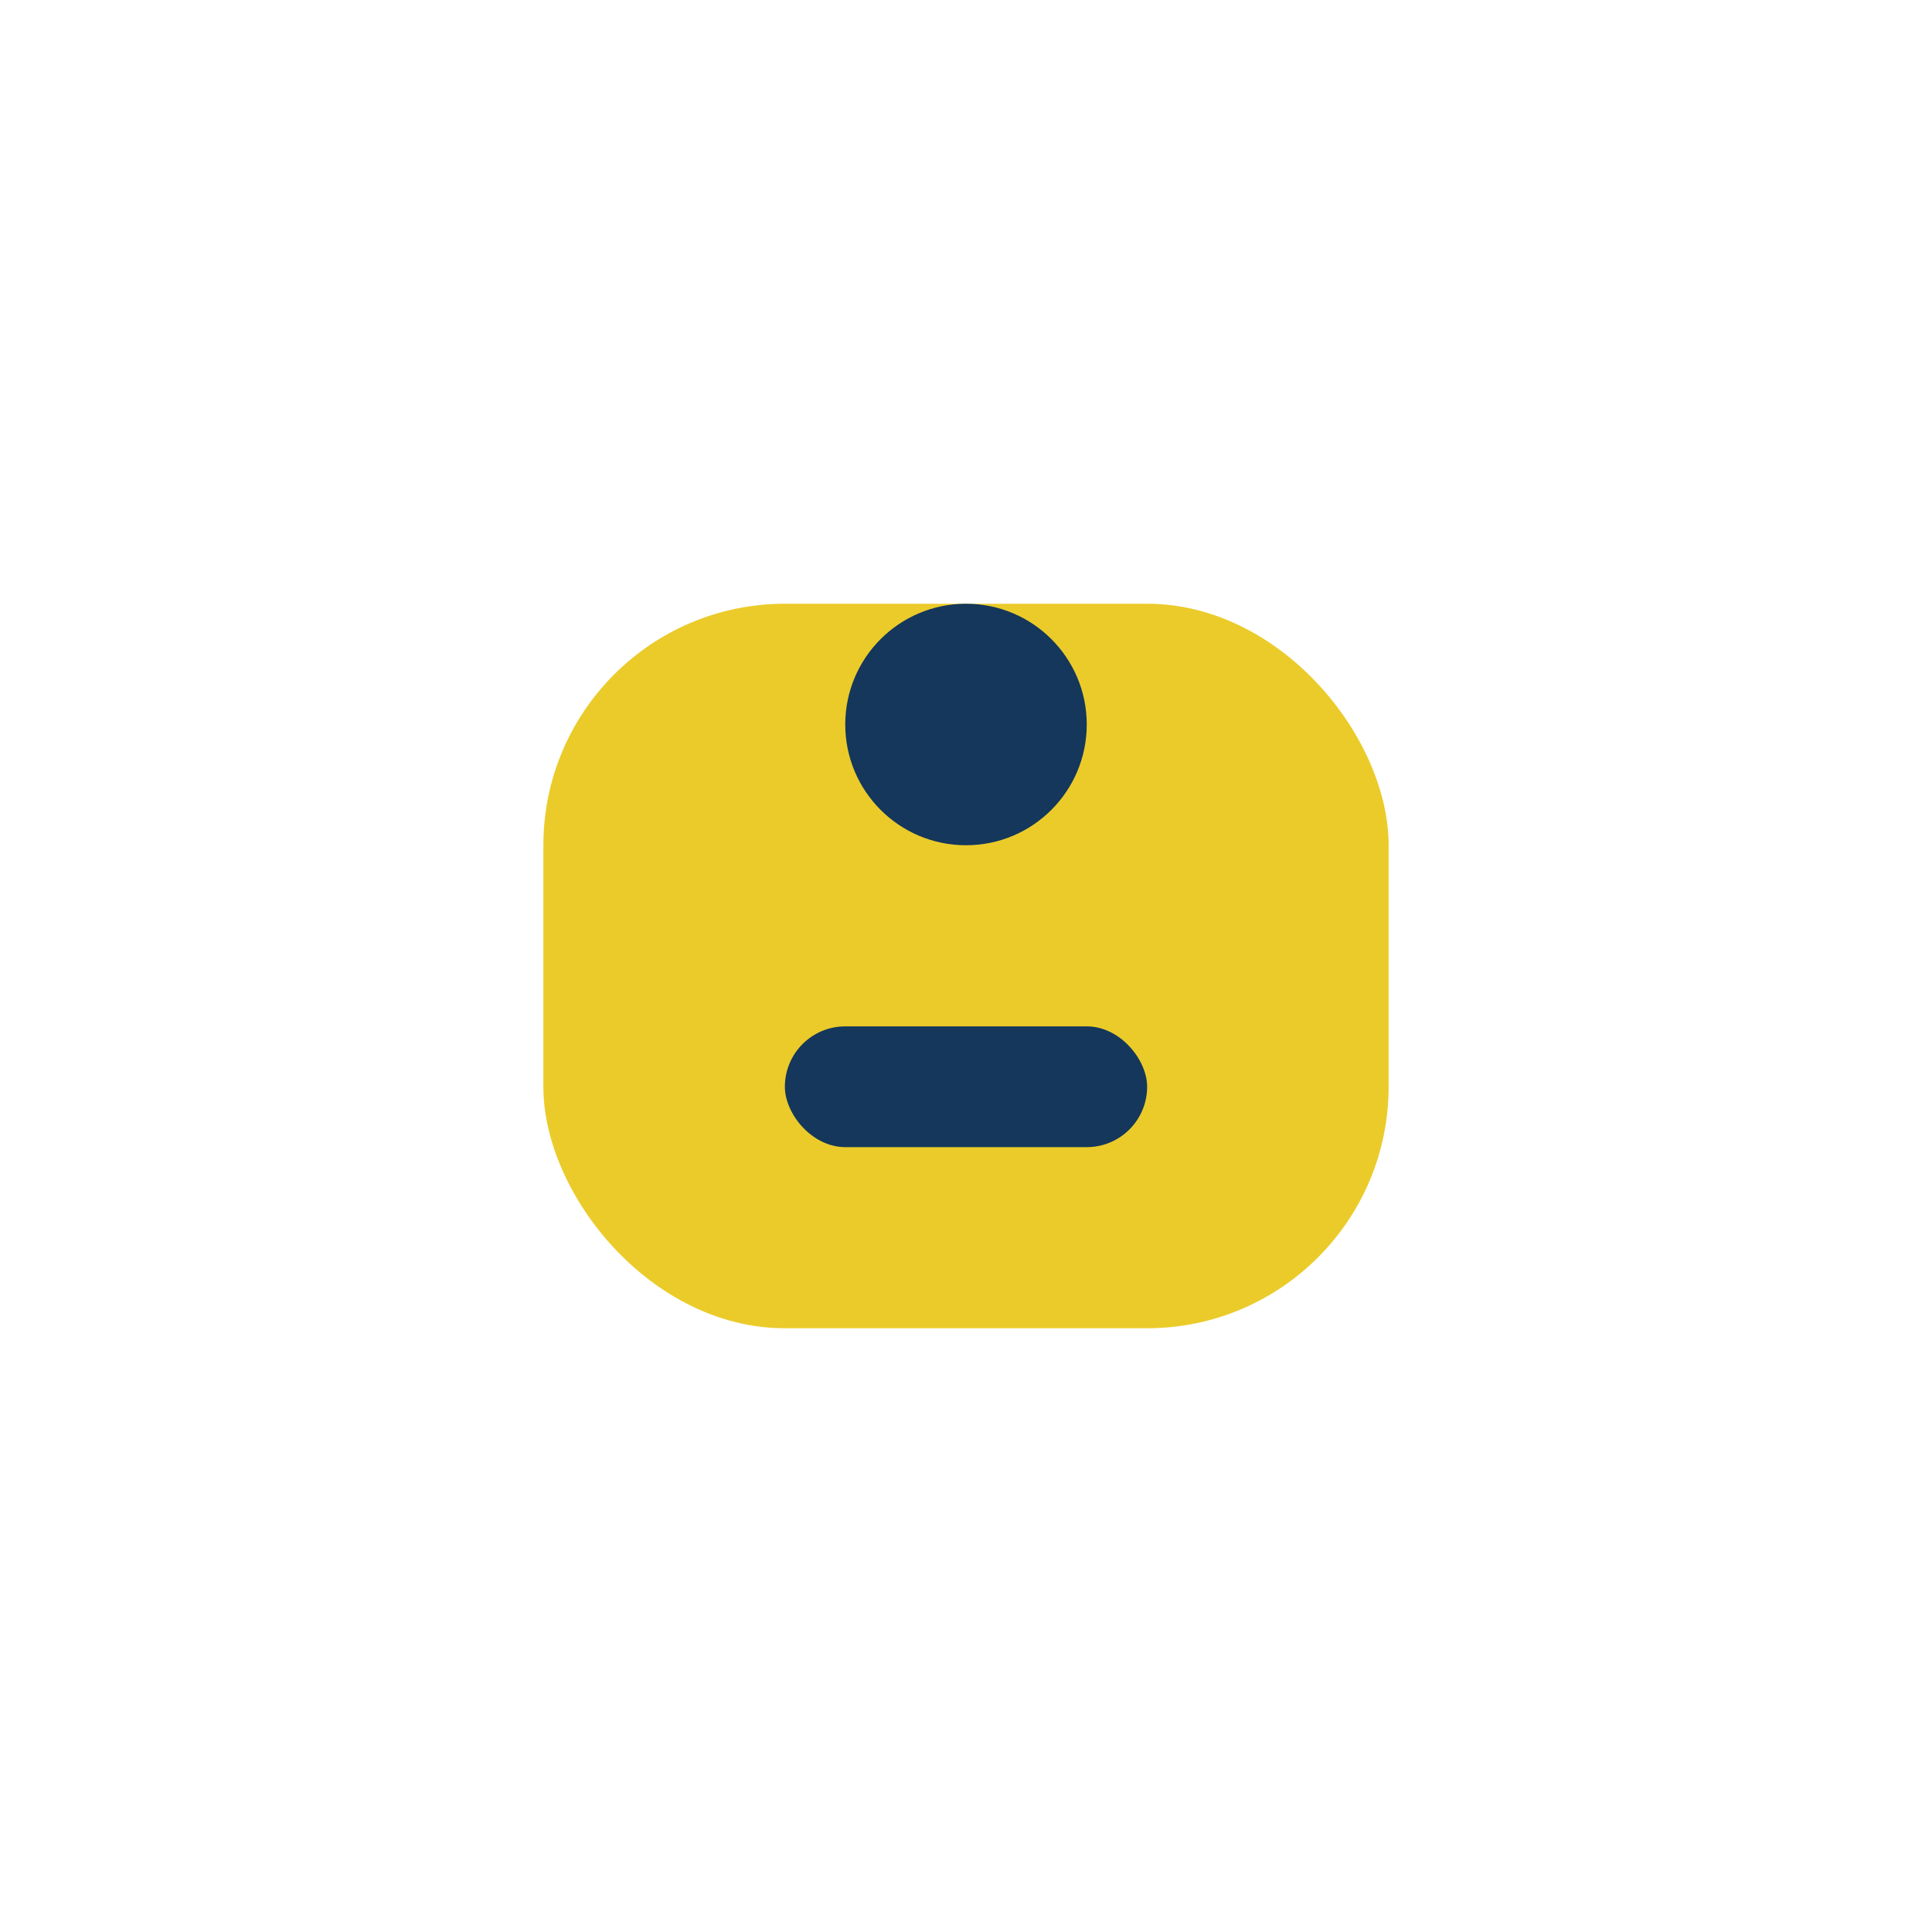
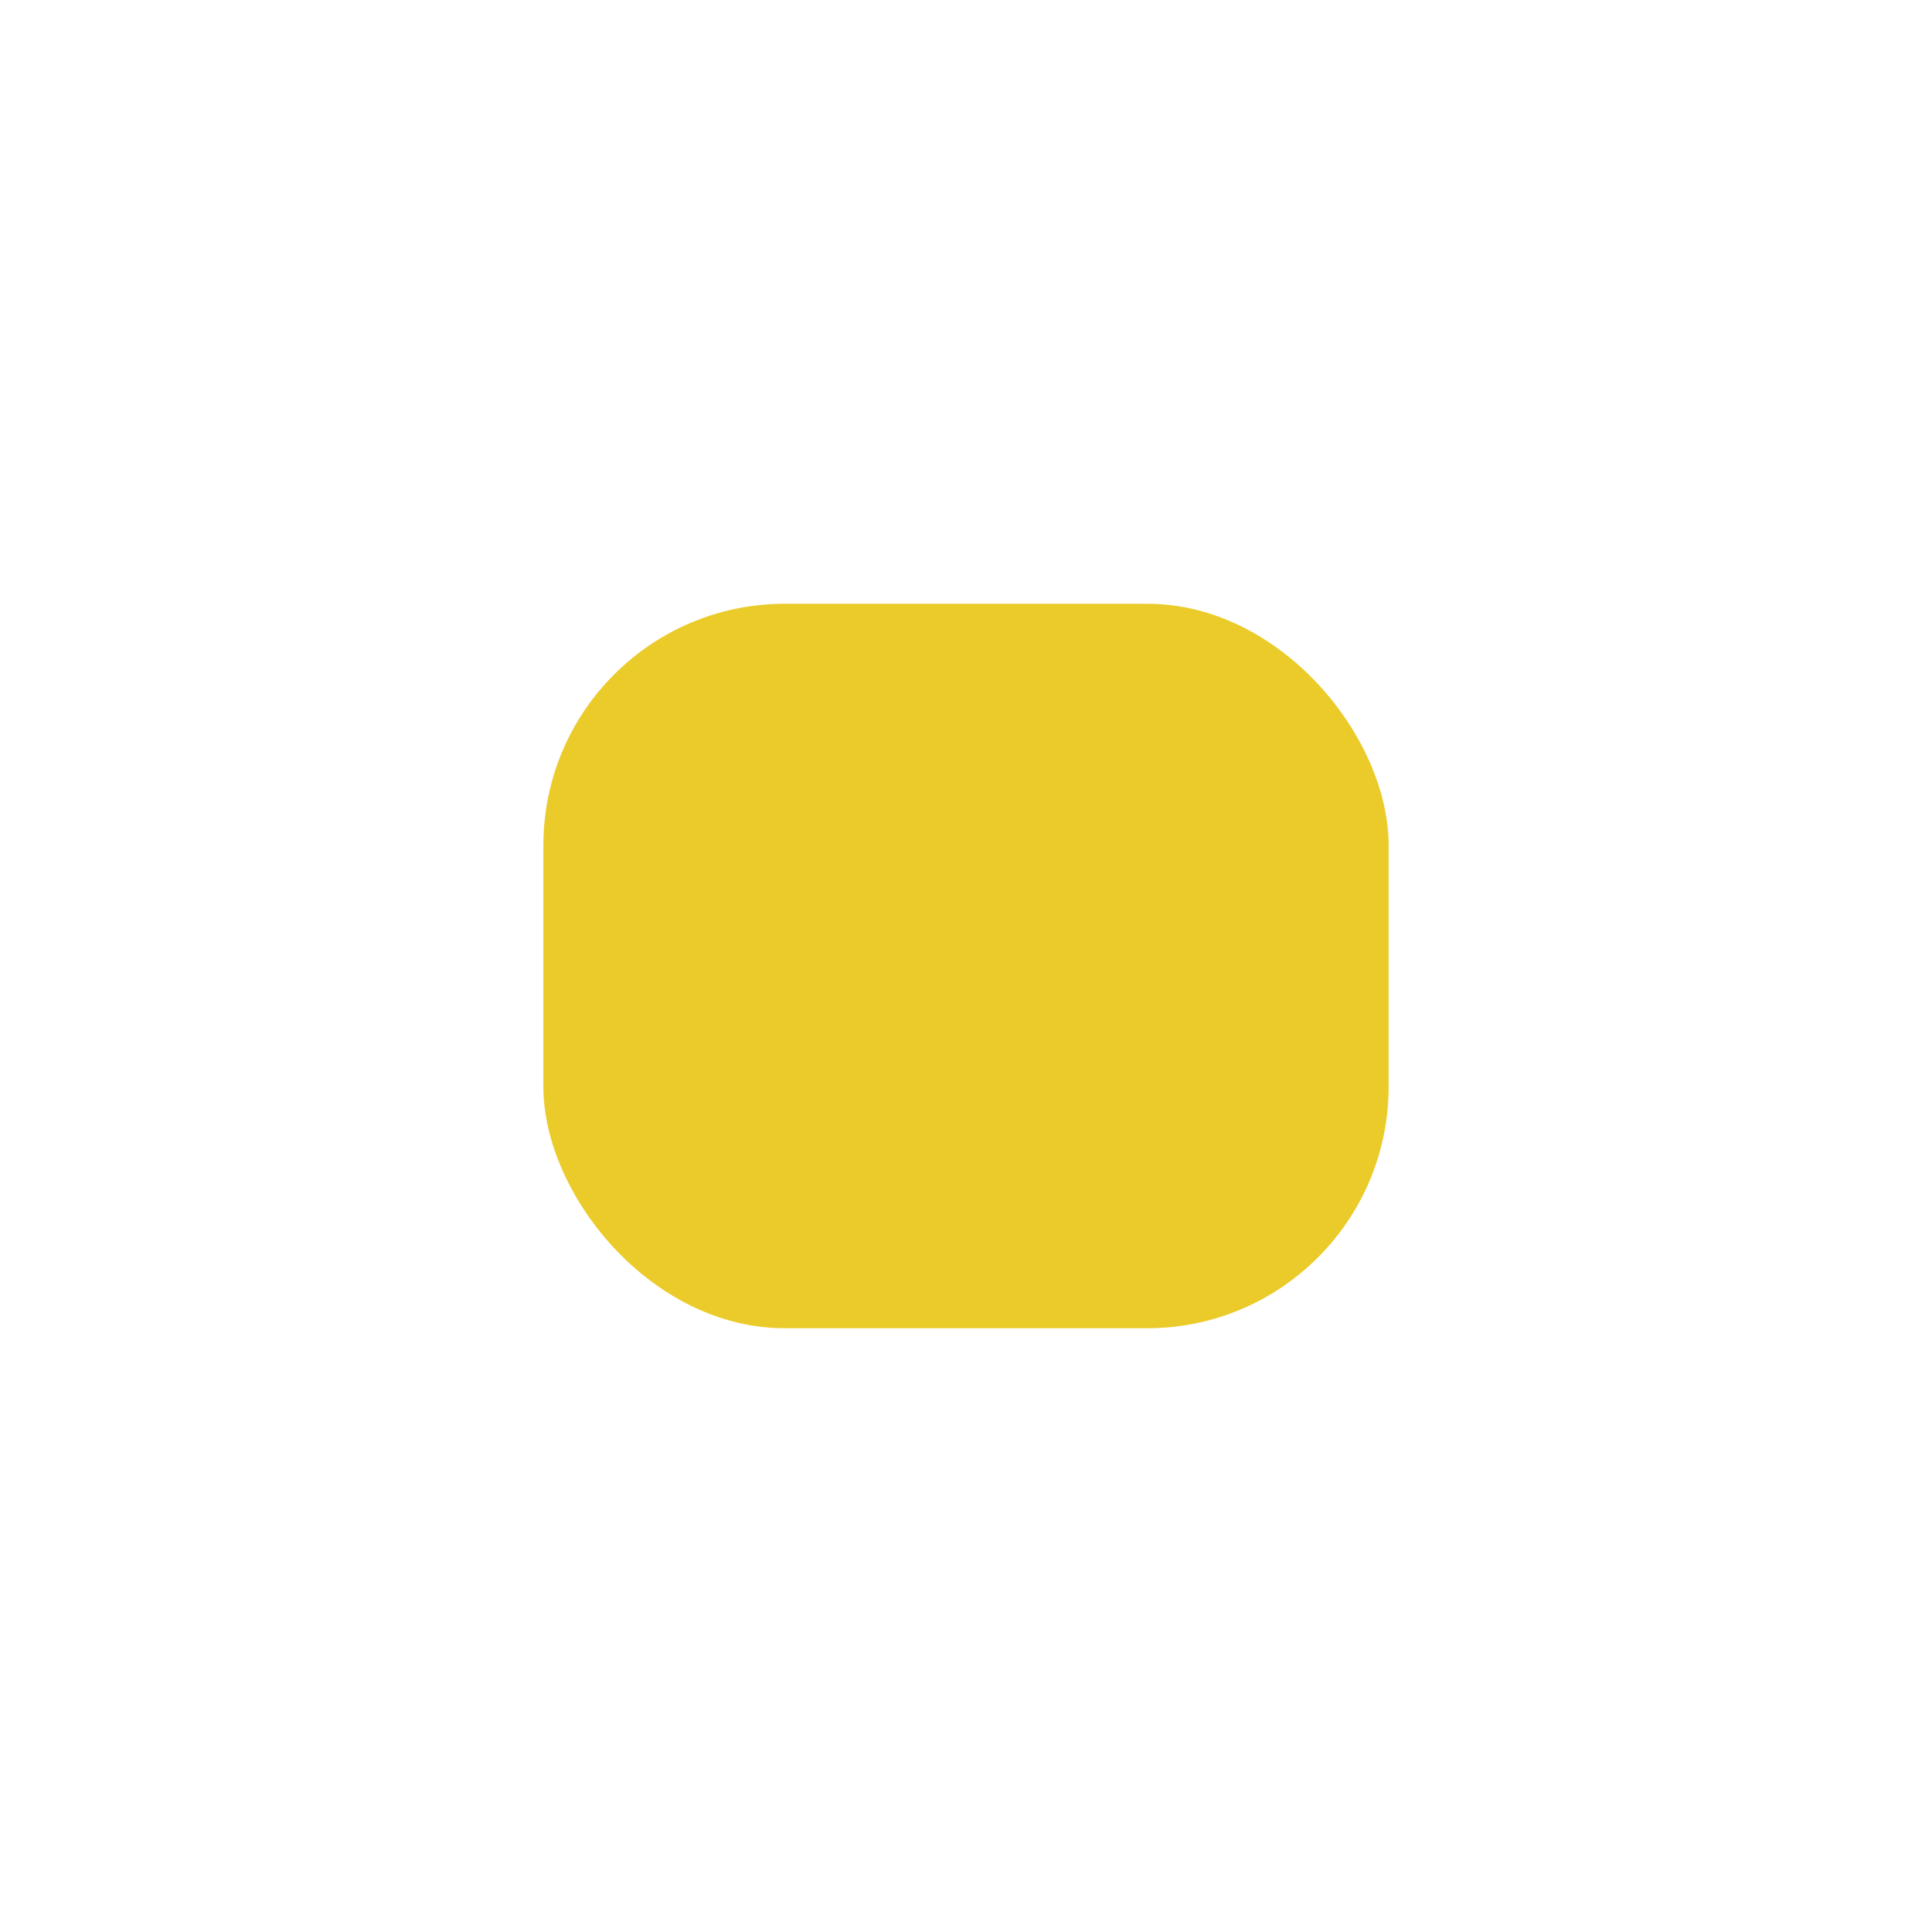
<svg xmlns="http://www.w3.org/2000/svg" width="32" height="32" viewBox="0 0 32 32">
  <rect x="9" y="10" width="14" height="12" rx="4" fill="#EBCB2A" />
-   <circle cx="16" cy="12" r="2" fill="#14375B" />
-   <rect x="13" y="17" width="6" height="2" rx="1" fill="#14375B" />
</svg>